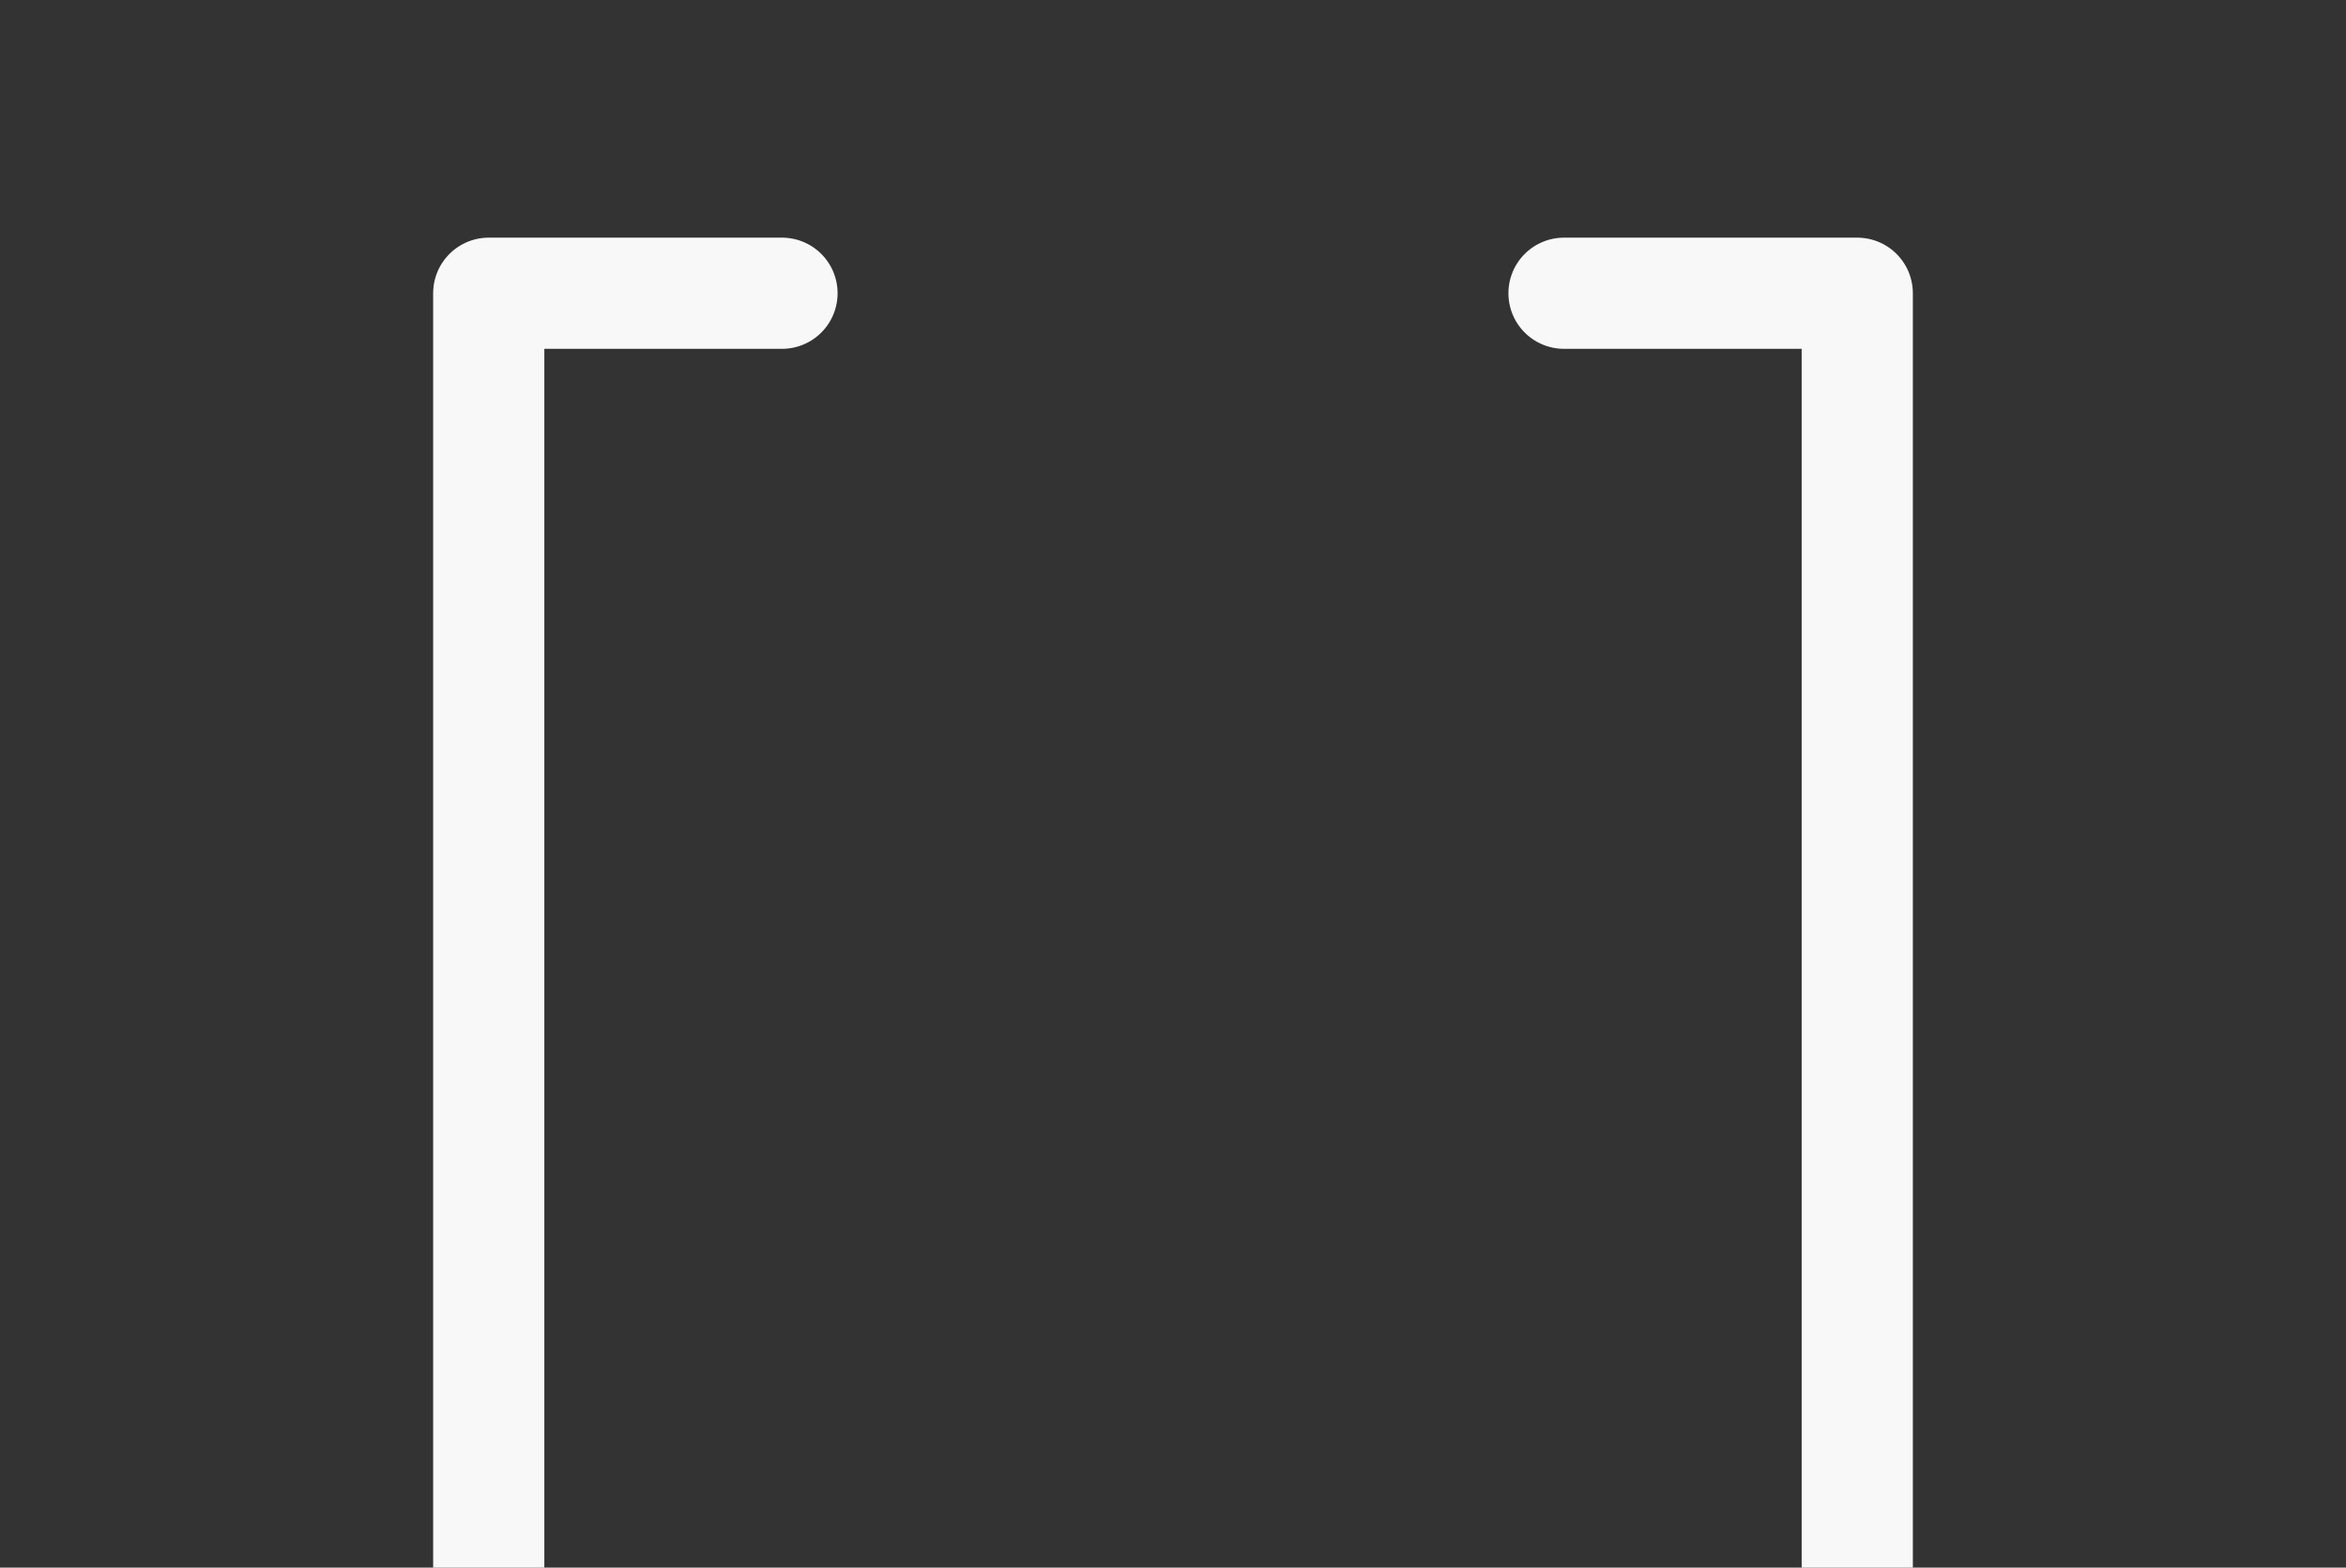
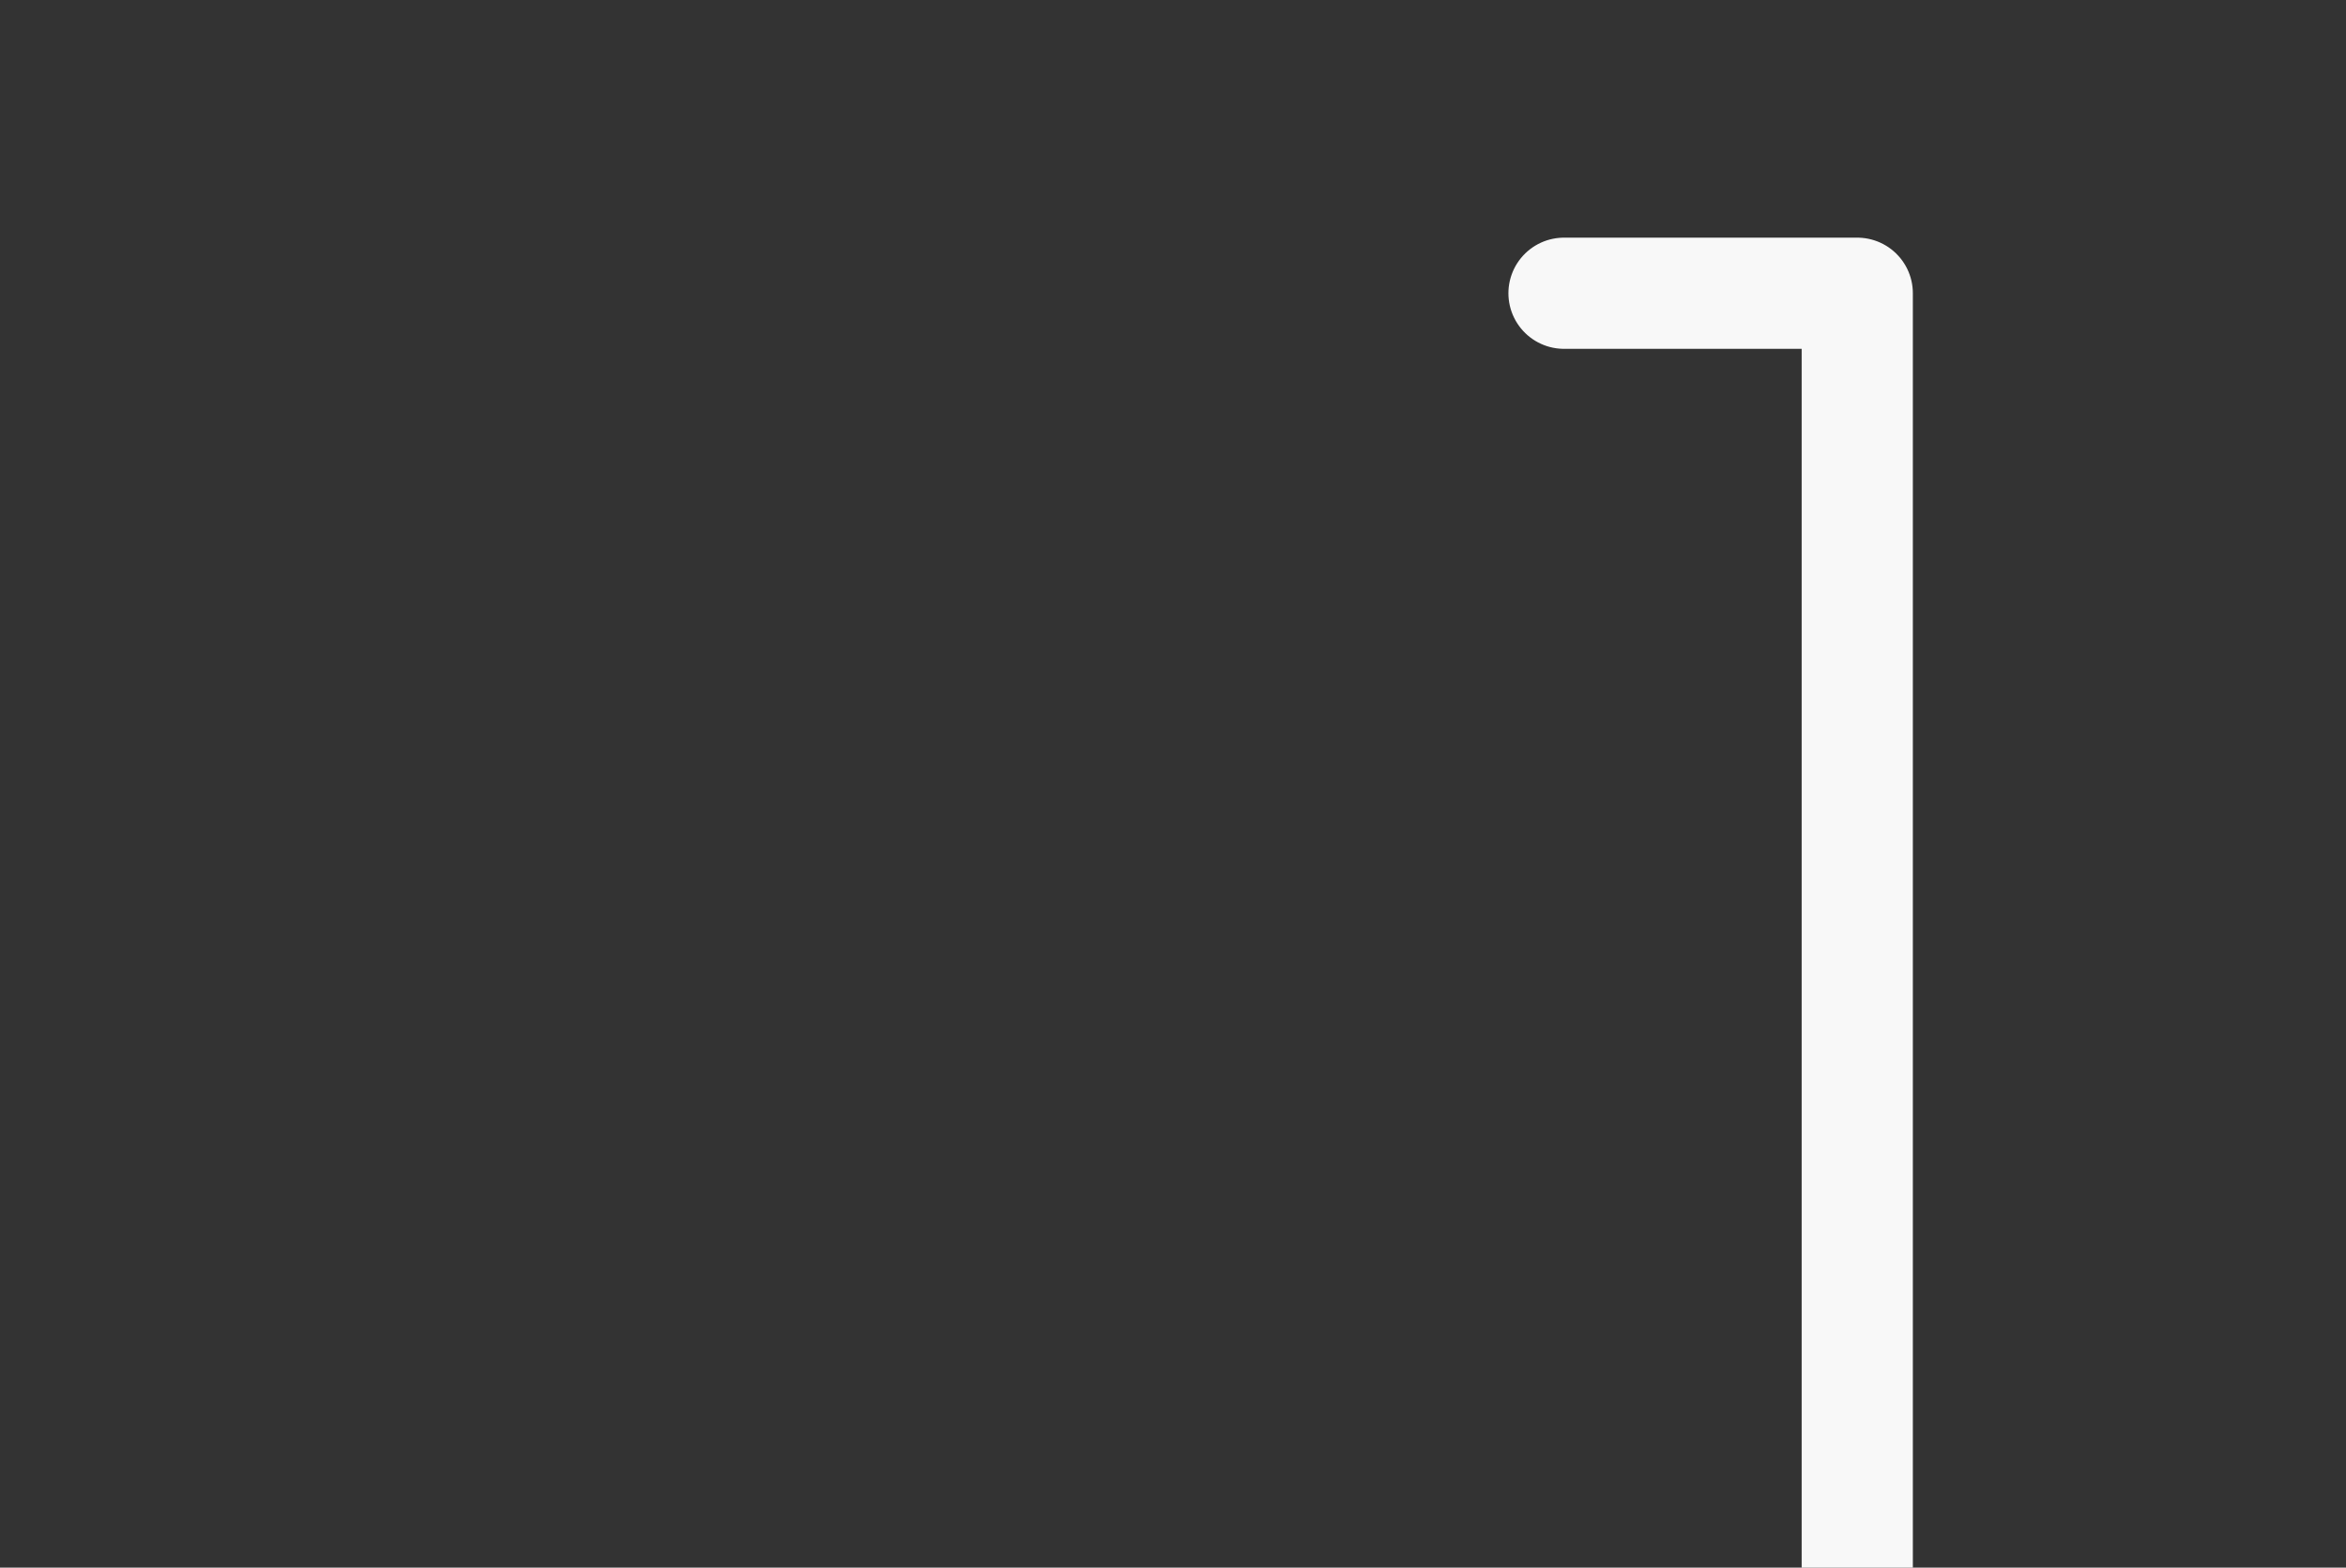
<svg xmlns="http://www.w3.org/2000/svg" width="211" height="141" viewBox="0 0 211 141" fill="none">
  <rect x="0" y="0" width="211" height="141" fill="#333333" stroke="none" />
  <path d="M140.667 26.375H167.042V184.625H140.667" stroke="#F8F8F8" stroke-width="10" stroke-linecap="round" stroke-linejoin="round" />
-   <path d="M70.333 184.625H43.958V26.375H70.333" stroke="#F8F8F8" stroke-width="10" stroke-linecap="round" stroke-linejoin="round" />
</svg>